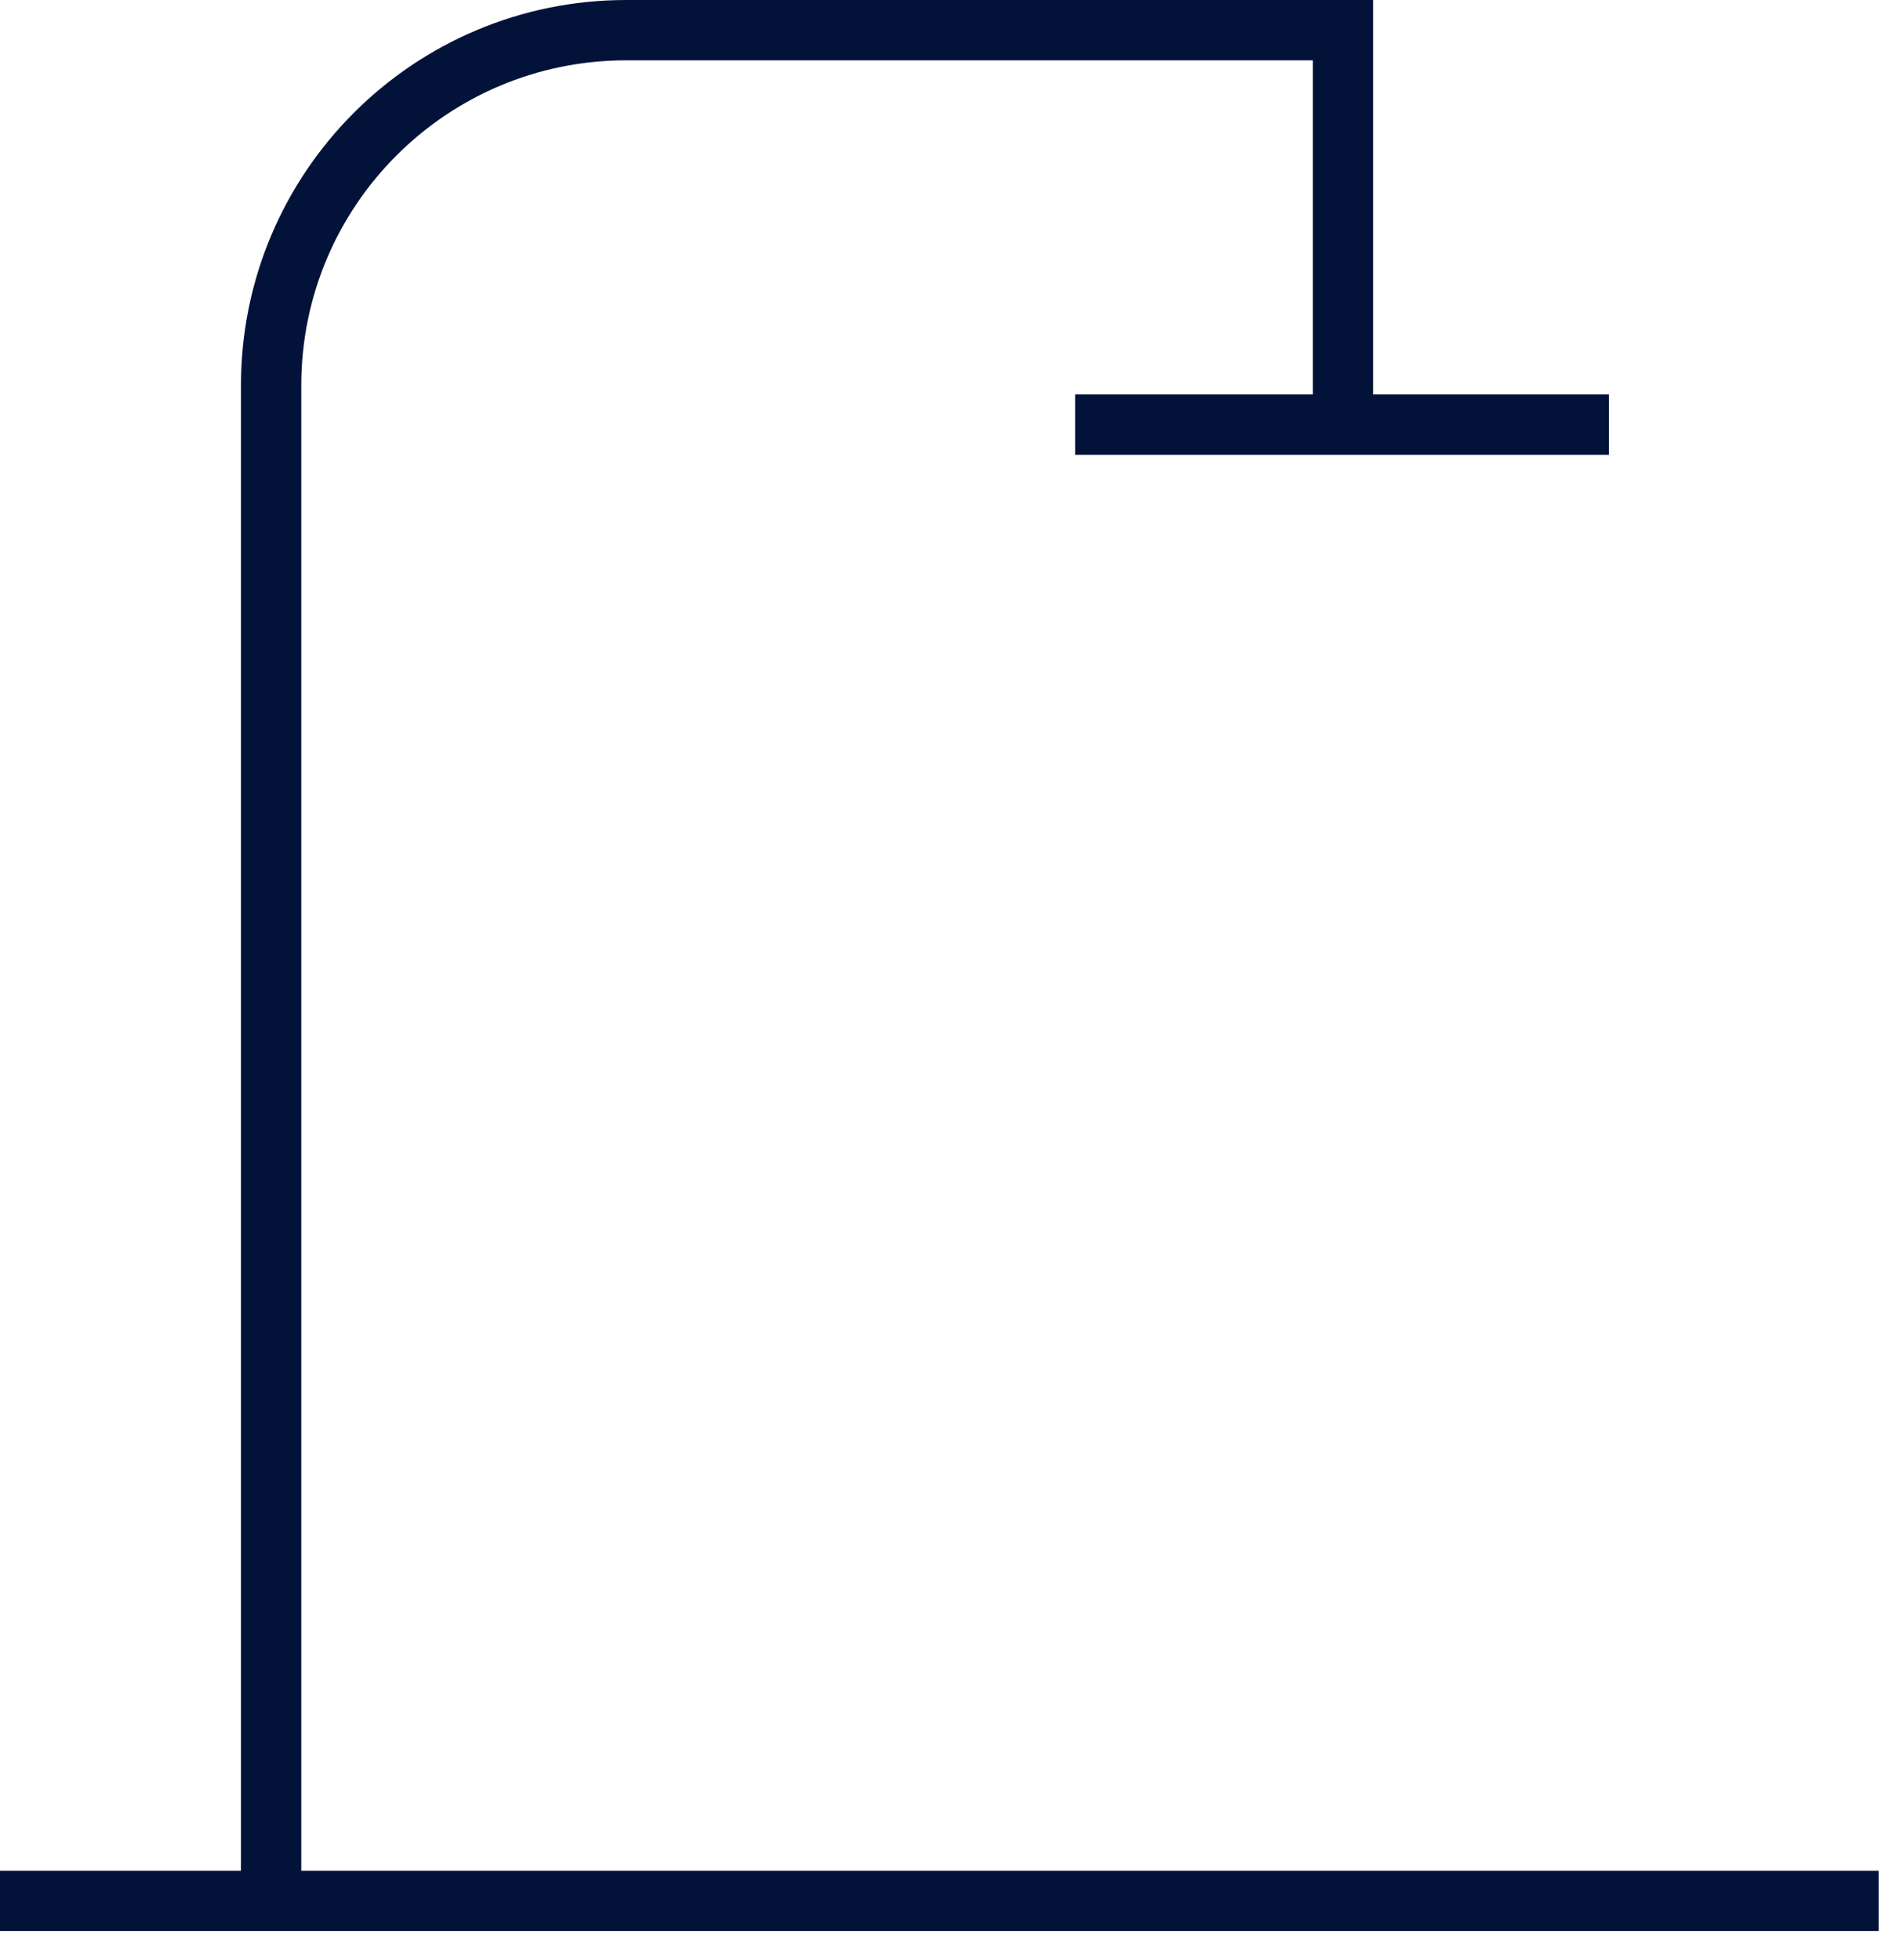
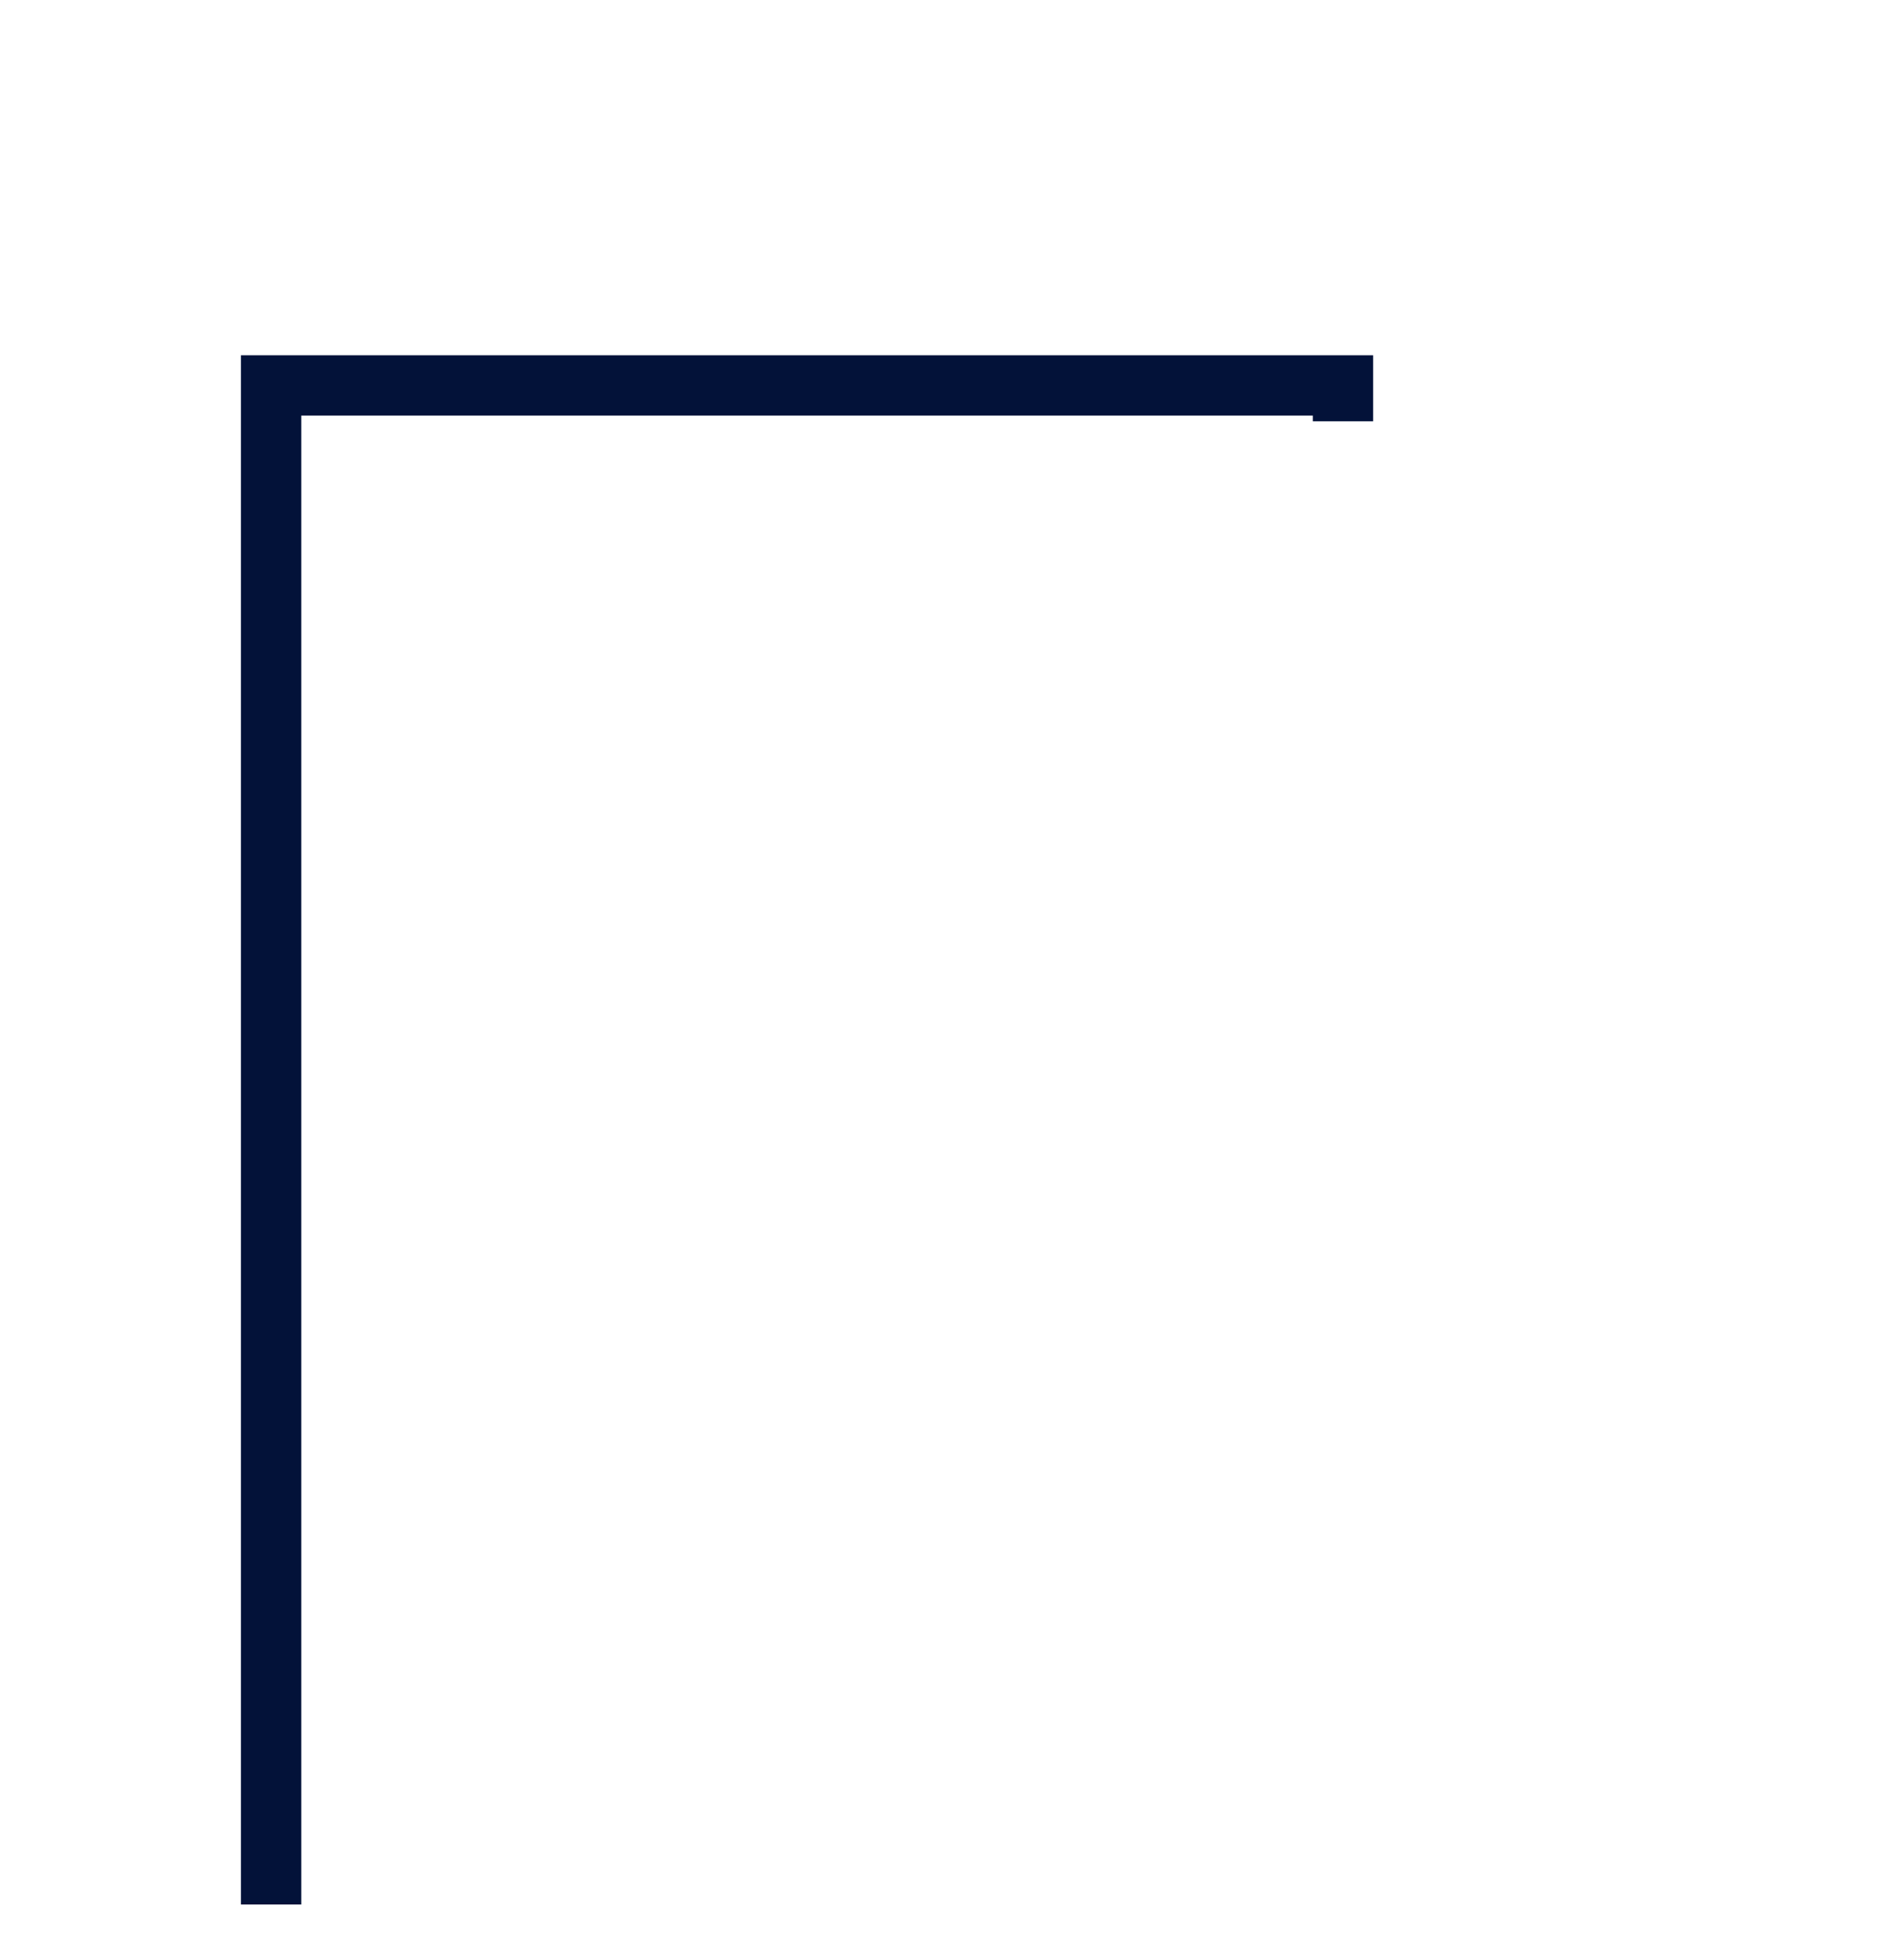
<svg xmlns="http://www.w3.org/2000/svg" width="63" height="65" viewBox="0 0 63 65" fill="none">
  <g clip-path="url(#clip0_9_410)">
-     <path d="M8.99 63.15V12.78C8.99 6.27 14.26 1 20.77 1H44.53V13.97" stroke="#031239" stroke-width="2" stroke-miterlimit="10" />
-     <path d="M35.65 14.08H53.35" stroke="#031239" stroke-width="2" stroke-miterlimit="10" />
-     <path d="M0 63.03H62.29" stroke="#031239" stroke-width="2" stroke-miterlimit="10" />
+     <path d="M8.99 63.15V12.78H44.53V13.97" stroke="#031239" stroke-width="2" stroke-miterlimit="10" />
  </g>
  <defs>
    <clipPath id="clip0_9_410">
      <rect width="62.29" height="64.03" fill="white" />
    </clipPath>
  </defs>
</svg>